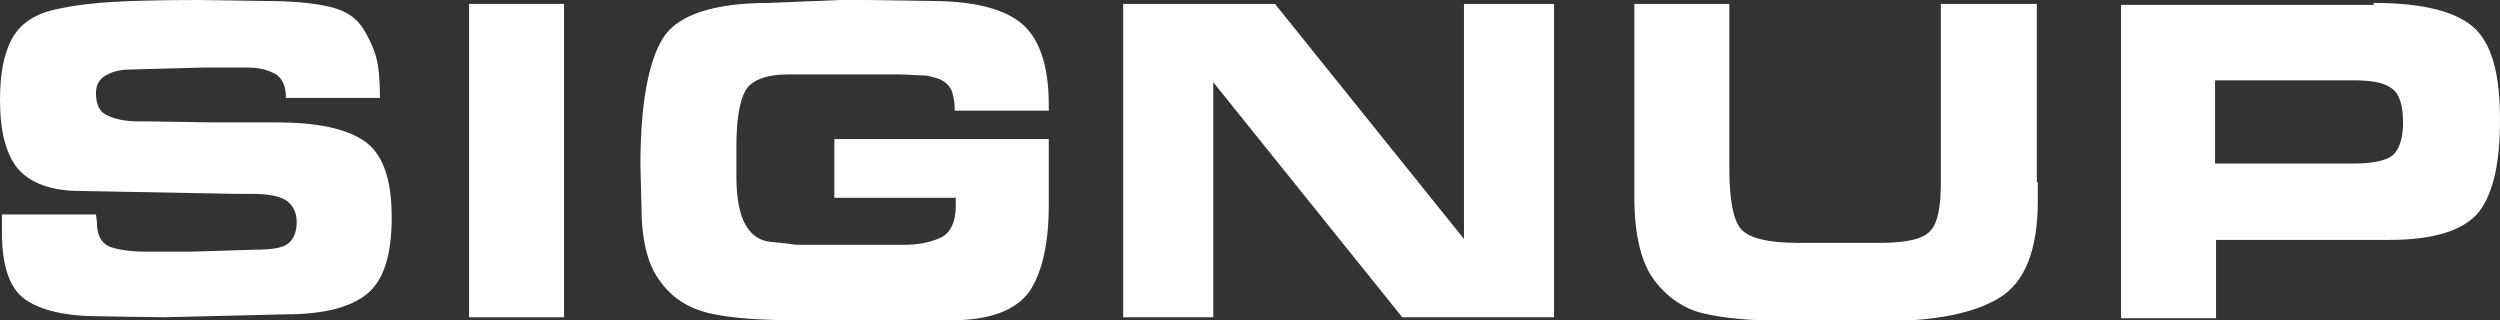
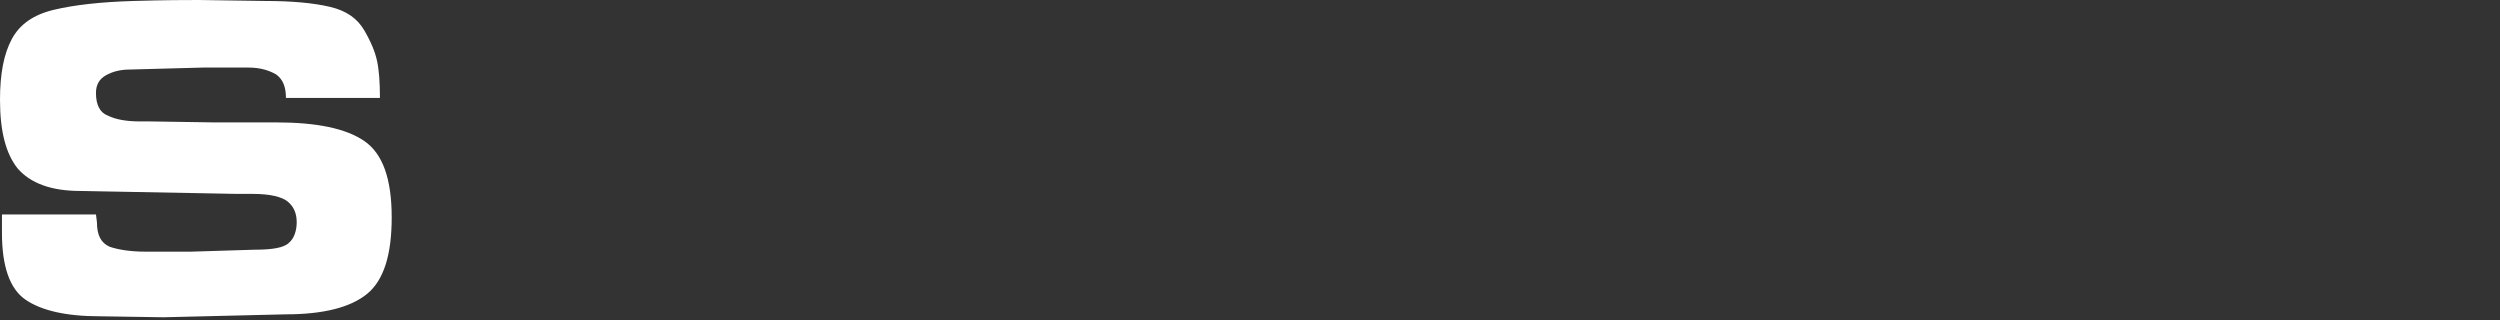
<svg xmlns="http://www.w3.org/2000/svg" width="255.3" height="32.7" version="1.1" id="signup" x="0px" y="0px" viewBox="0 0 255.3 32.7" style="enable-background:new 0 0 255.3 32.7;" xml:space="preserve">
  <rect x="0" y="0" width="255.3" height="32.7" fill="#333333" stroke="none" />
  <style type="text/css">
	.st0{fill:#FFFFFF;}
</style>
-   <path id="p" class="st0" d="M242.4,0.3c4.8,0,8.2,0.8,10.1,2.4c1.9,1.6,2.8,4.7,2.8,9.5c0,4.5-0.7,7.6-2.2,9.5  c-1.5,1.8-4.5,2.8-9.1,2.8h-2.5h-15.2v8h-9.7v-32H242.4z M245.4,12.5c0-1.8-0.4-3-1.2-3.5c-0.8-0.6-2.1-0.8-4-0.8h-14v8.5h14.2  c1.9,0,3.2-0.3,3.9-0.8C245,15.3,245.4,14.2,245.4,12.5z" />
-   <path id="u" class="st0" d="M208.1,18.6v1.9c0,5-1.3,8.3-3.9,9.9c-2.6,1.6-6.6,2.4-12.1,2.4l-8,0c-4.2,0-7.5-0.2-9.7-0.7  c-2.2-0.4-4-1.6-5.4-3.4c-1.4-1.8-2.1-4.7-2.1-8.6V0.4h9.7v16.8c0,3.2,0.4,5.3,1.2,6.2s2.7,1.4,5.8,1.4l4.4,0l4,0  c2.7,0,4.4-0.4,5.1-1.2c0.8-0.8,1.1-2.5,1.1-5v-1.2V0.4h9.8V18.6z" />
-   <path id="g" class="st0" d="M107.1,14.3l0,6.7c0,3.9-0.7,6.9-2,8.8c-1.4,1.9-4,2.9-7.9,2.9l-5.1,0l-5.8,0l-5,0  c-3.7,0-6.6-0.2-8.8-0.7c-2.2-0.5-3.9-1.6-5.1-3.3c-1.3-1.7-1.9-4.3-1.9-7.8l-0.1-4c0-6.2,0.8-10.6,2.3-13s5.2-3.6,10.8-3.6L85.8,0  l2.7,0L95,0.1c4.2,0,7.3,0.7,9.2,2.2c1.9,1.5,2.9,4.3,2.9,8.4v0.6h-9.6c0-0.8-0.1-1.4-0.3-2c-0.2-0.5-0.6-0.9-1.2-1.2  c-0.6-0.2-1.2-0.4-1.8-0.4c-0.6,0-1.4-0.1-2.4-0.1l-11.3,0c-2.3,0-3.8,0.6-4.4,1.7c-0.6,1.1-0.9,3-0.9,5.7v3c0,2.2,0.3,3.8,0.9,4.9  c0.6,1.1,1.5,1.7,2.6,1.8c1.1,0.1,2,0.2,2.6,0.3c0.6,0,1.4,0,2.3,0l8.7,0c1.6,0,2.9-0.3,3.9-0.8c0.9-0.5,1.4-1.6,1.4-3.1l0-0.9H85.2  v-6H107.1z" />
-   <path id="n" class="st0" d="M143.2,32.4l-19.3-24v24h-9.2v-32h15.5l19.3,24v-24h9.2v32H143.2z" />
-   <path id="i" class="st0" d="M47.9,32.4v-32h9.7v32H47.9z" />
  <path id="s" class="st0" d="M9.9,22.7c0,1.3,0.4,2.1,1.3,2.5c0.9,0.3,2.1,0.5,3.7,0.5l4.6,0l6.5-0.2c1.8,0,3-0.2,3.5-0.7  c0.5-0.4,0.8-1.2,0.8-2.1c0-0.9-0.3-1.6-0.9-2.1c-0.6-0.5-1.8-0.8-3.6-0.8h-1.6l-16-0.3c-3,0-5.1-0.8-6.4-2.3  c-1.2-1.5-1.8-3.8-1.8-7c0-2.7,0.4-4.7,1.2-6.2c0.8-1.5,2.2-2.5,4.3-3s4.8-0.8,8.1-0.9C16.9,0,19.2,0,20.3,0l6.8,0.1  c2.7,0,4.9,0.2,6.6,0.6c1.7,0.4,2.8,1.2,3.5,2.4c0.7,1.2,1.1,2.2,1.3,3.1c0.2,0.9,0.3,2.2,0.3,3.8h-9.6c0-1.1-0.3-1.9-1-2.4  c-0.7-0.4-1.6-0.7-2.8-0.7l-4.7,0l-7.4,0.2c-1,0-1.8,0.2-2.5,0.6c-0.7,0.4-1,1-1,1.8c0,1.2,0.4,2,1.2,2.3c0.8,0.4,1.9,0.6,3.3,0.6h1  l6.5,0.1l6.4,0c4.1,0,7.1,0.6,9,1.9c1.9,1.3,2.8,3.9,2.8,7.8c0,3.8-0.8,6.4-2.5,7.8c-1.7,1.4-4.5,2.1-8.3,2.1l-12.5,0.3l-6.5-0.1  c-3.5,0-6-0.6-7.6-1.7c-1.6-1.1-2.4-3.4-2.4-6.8v-1.9h9.6L9.9,22.7z" />
</svg>